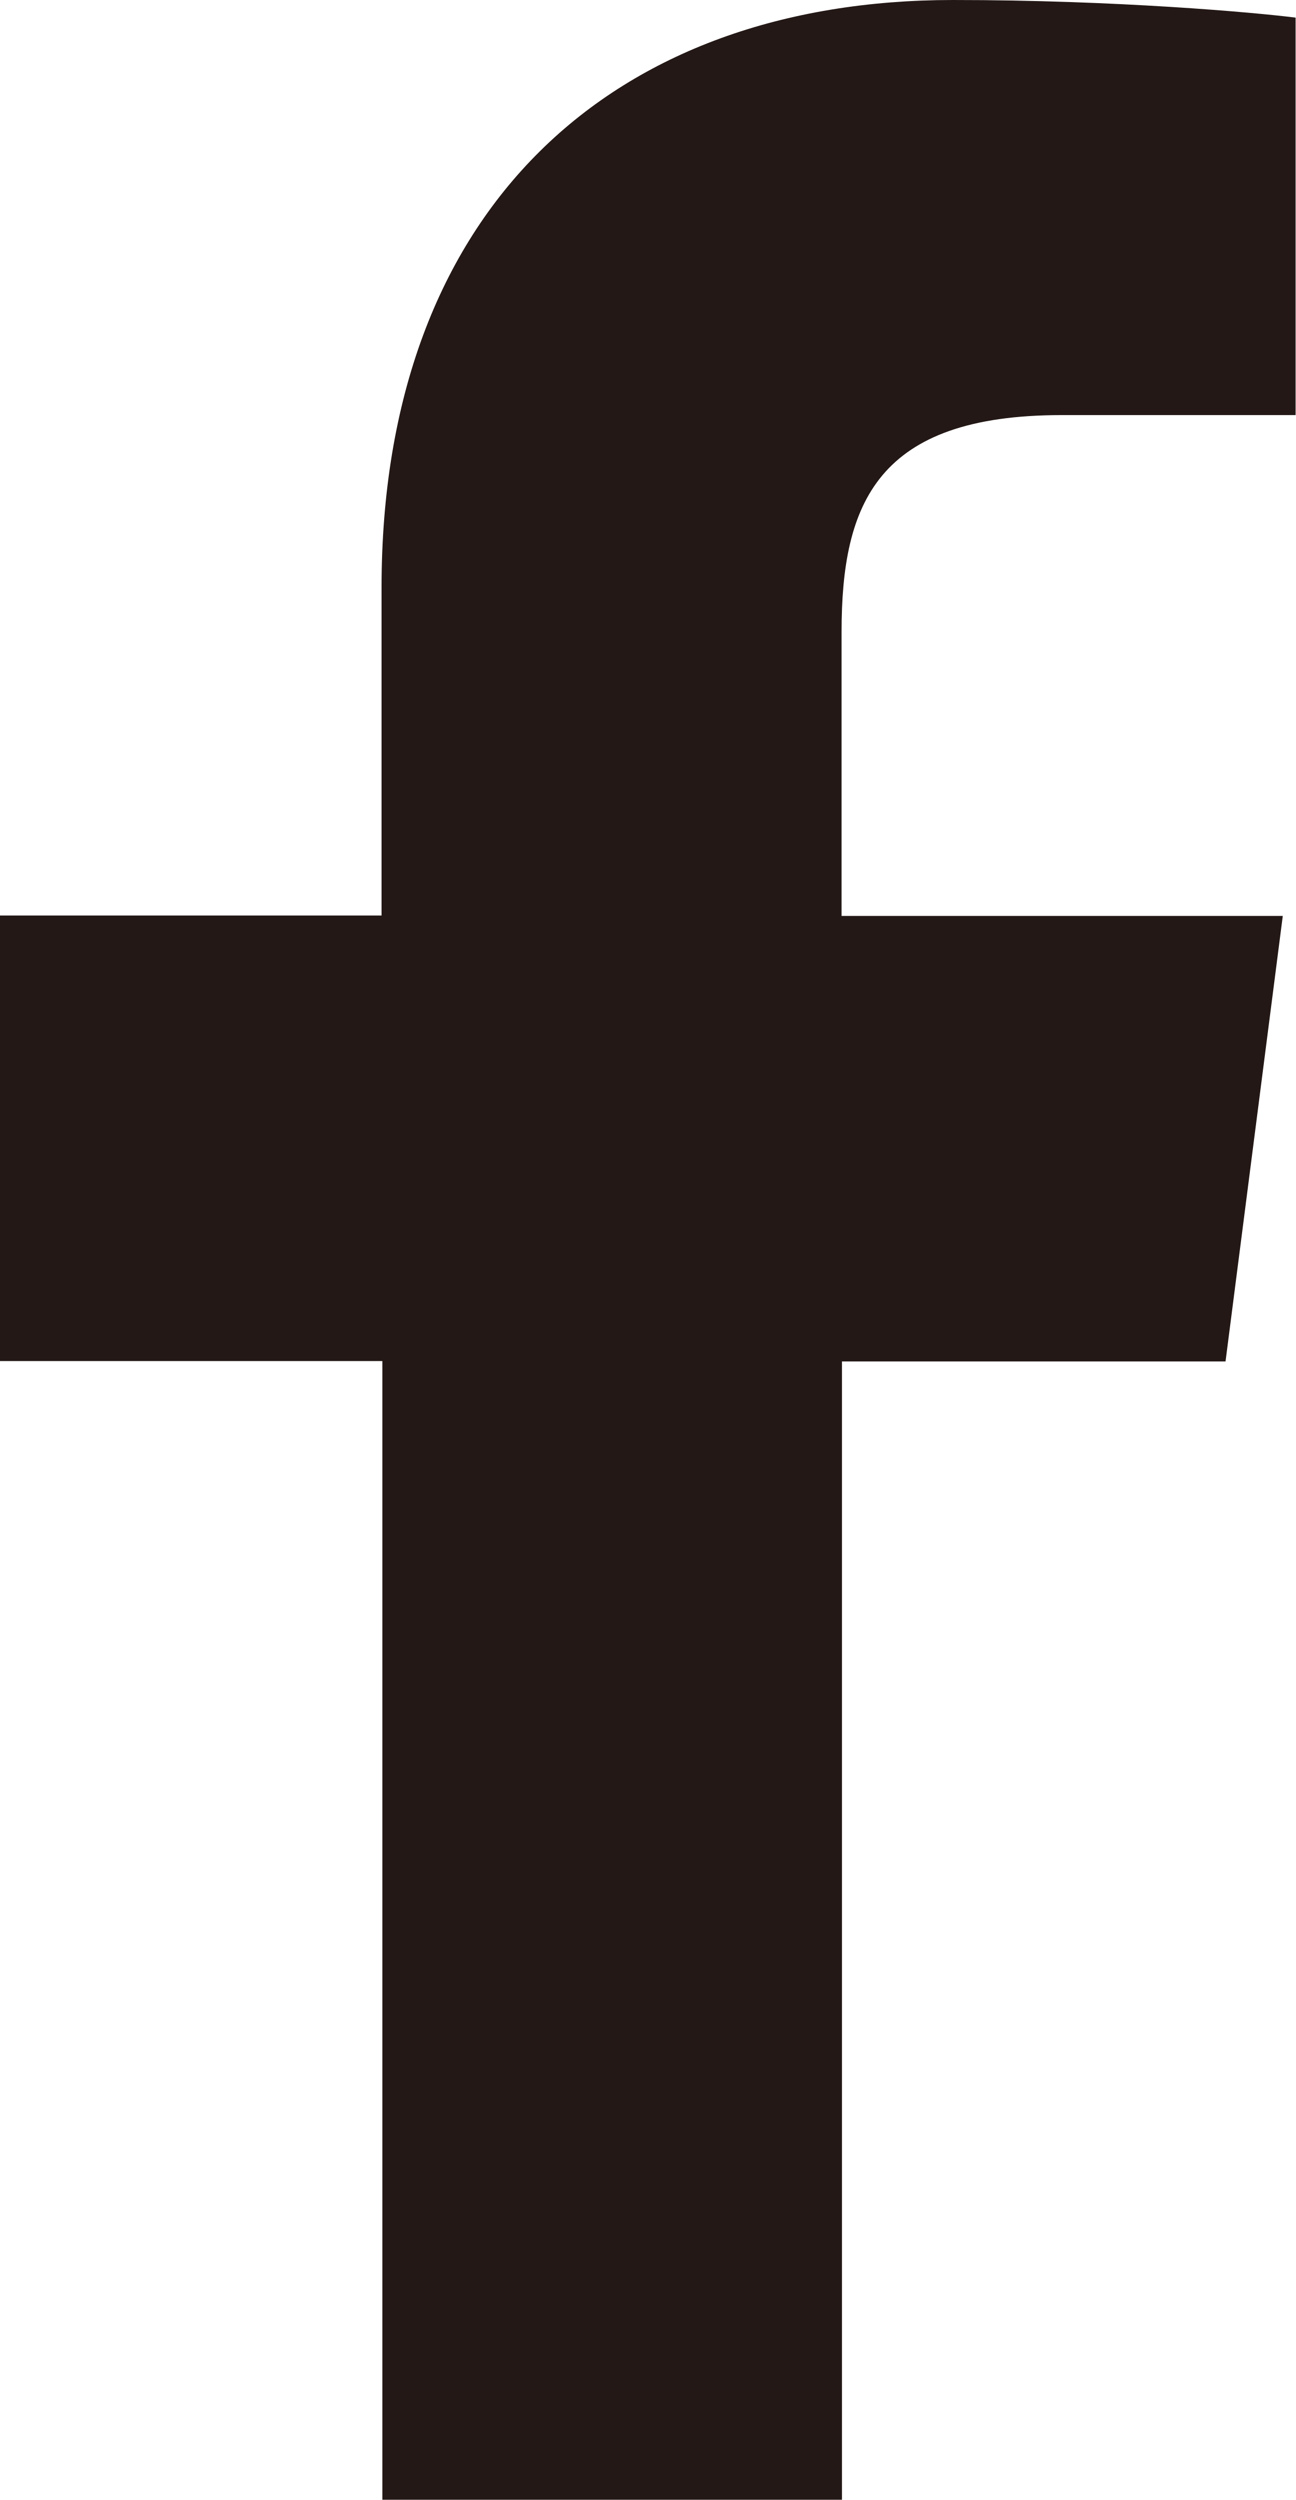
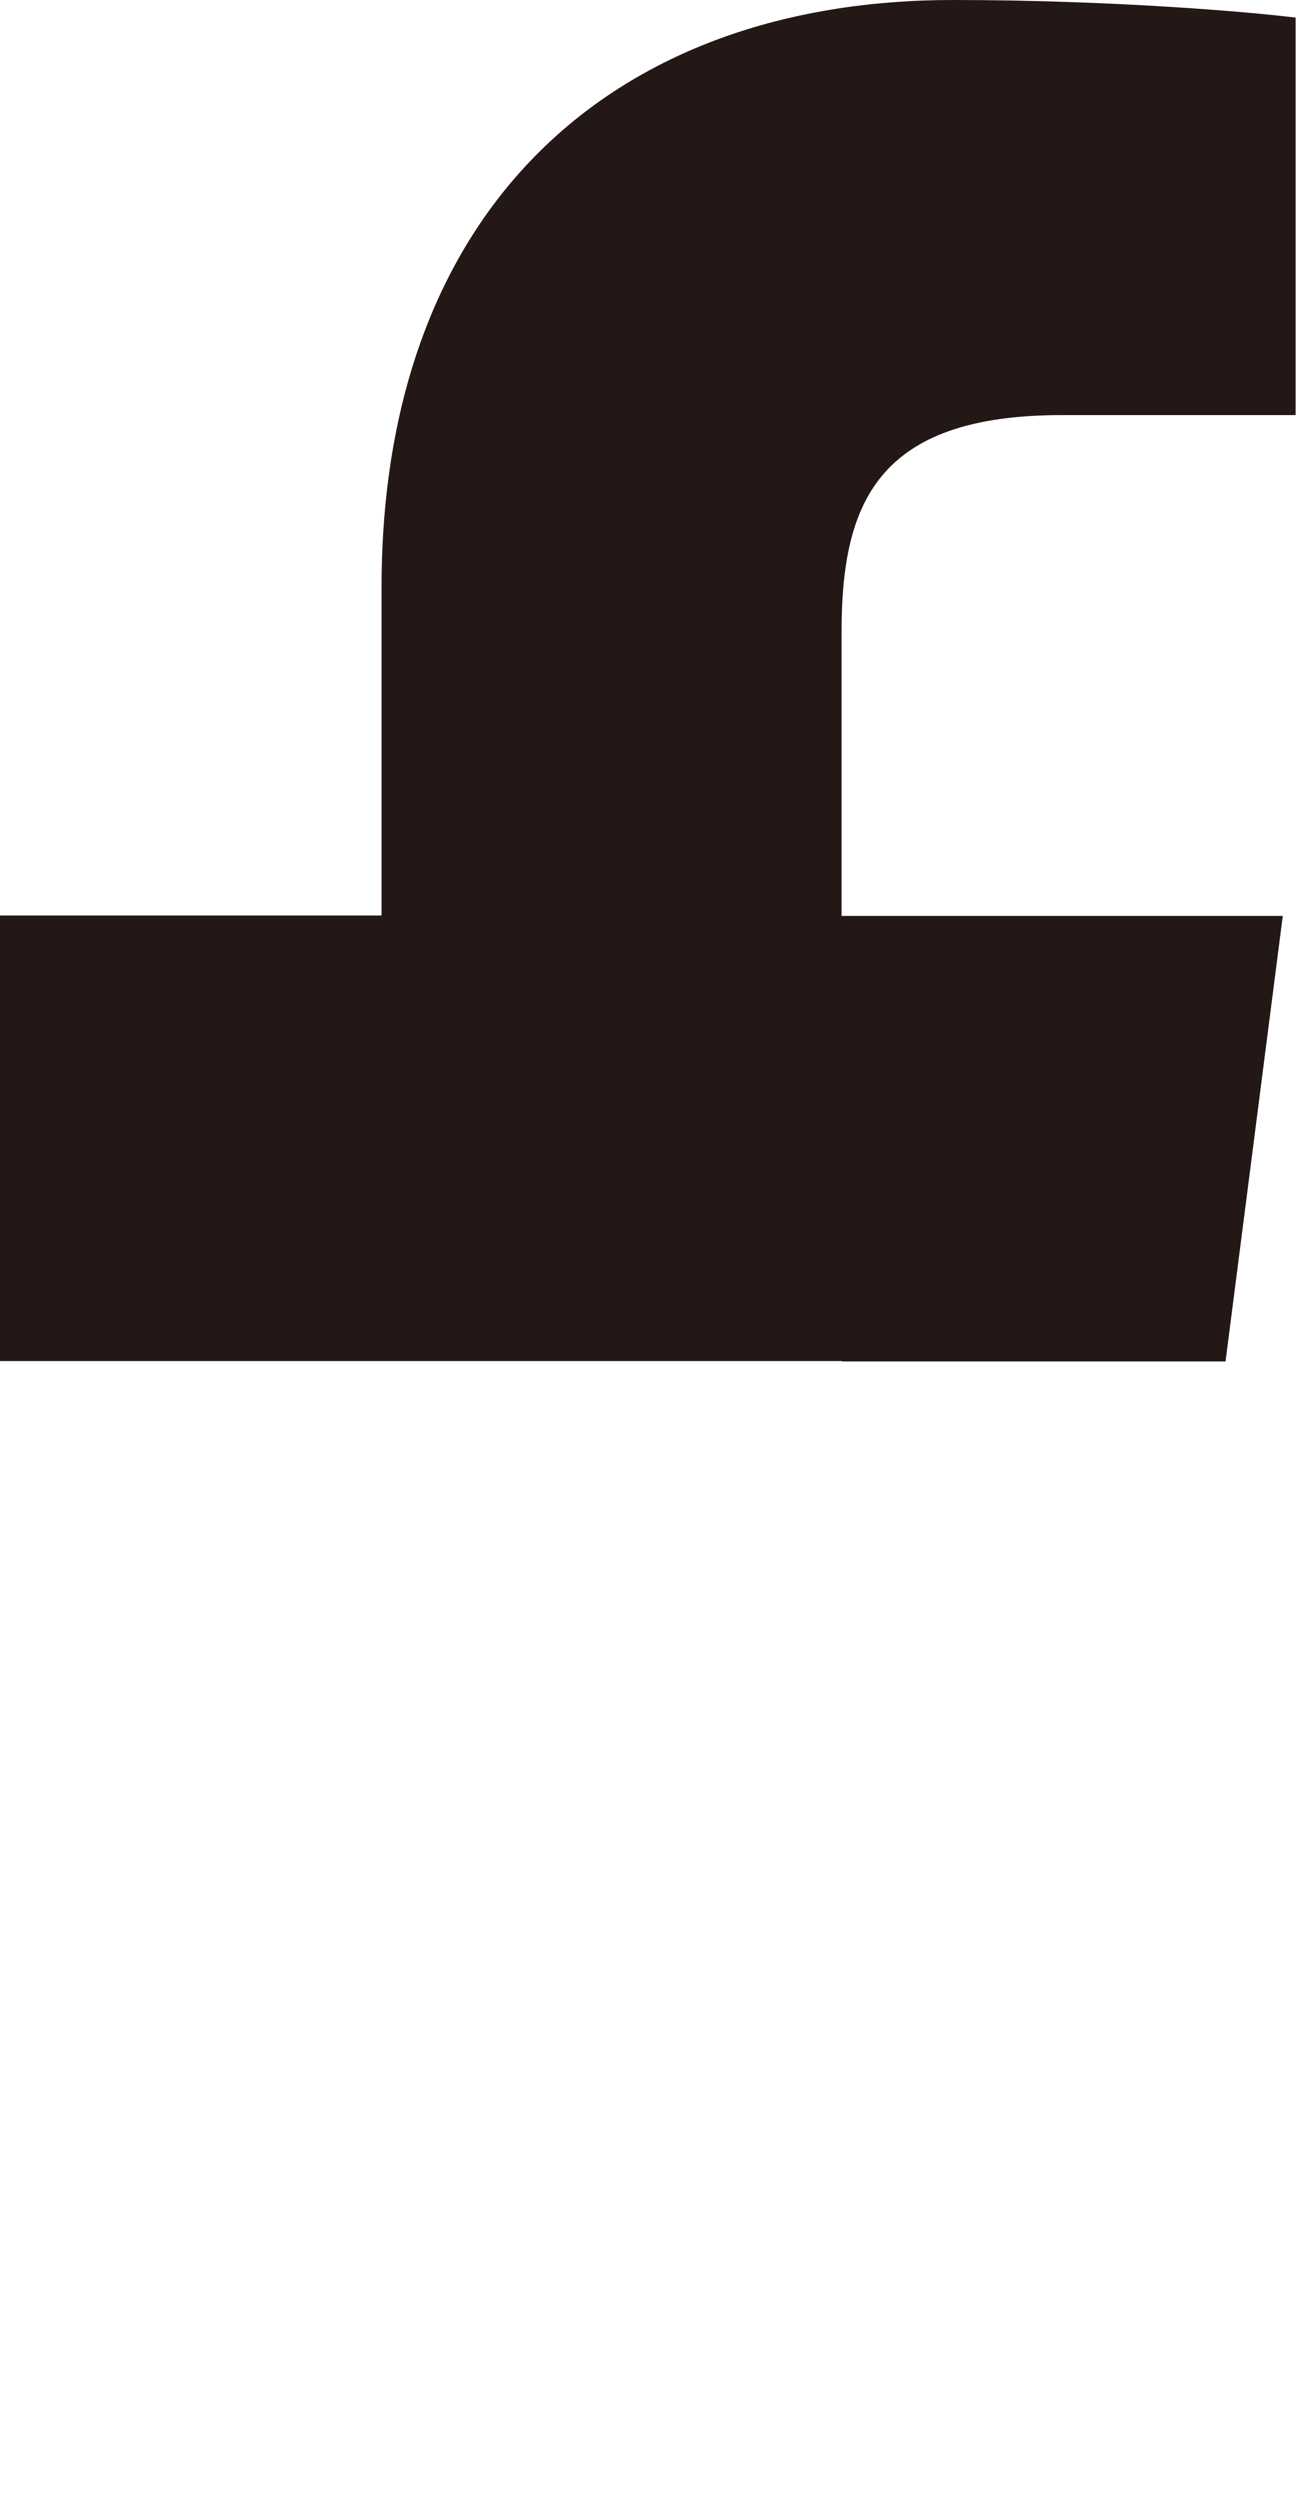
<svg xmlns="http://www.w3.org/2000/svg" id="_图层_2" data-name="图层 2" viewBox="0 0 32.37 62.4">
  <defs>
    <style>
      .cls-1 {
        fill: #231815;
        stroke-width: 0px;
      }
    </style>
  </defs>
  <g id="_图层_1-2" data-name="图层 1">
-     <path class="cls-1" d="m21.03,62.4v-28.42h9.58l1.43-11.12h-11.02v-7.09c0-3.21.89-5.41,5.5-5.41h5.84V.44c-1.02-.13-4.5-.44-8.56-.44-8.47,0-14.27,5.17-14.27,14.66v8.19H0v11.12h9.55v28.42h11.48Z" />
+     <path class="cls-1" d="m21.03,62.4v-28.42h9.58l1.43-11.12h-11.02v-7.09c0-3.21.89-5.41,5.5-5.41h5.84V.44c-1.02-.13-4.5-.44-8.56-.44-8.47,0-14.27,5.17-14.27,14.66v8.19H0v11.12h9.55h11.48Z" />
  </g>
</svg>